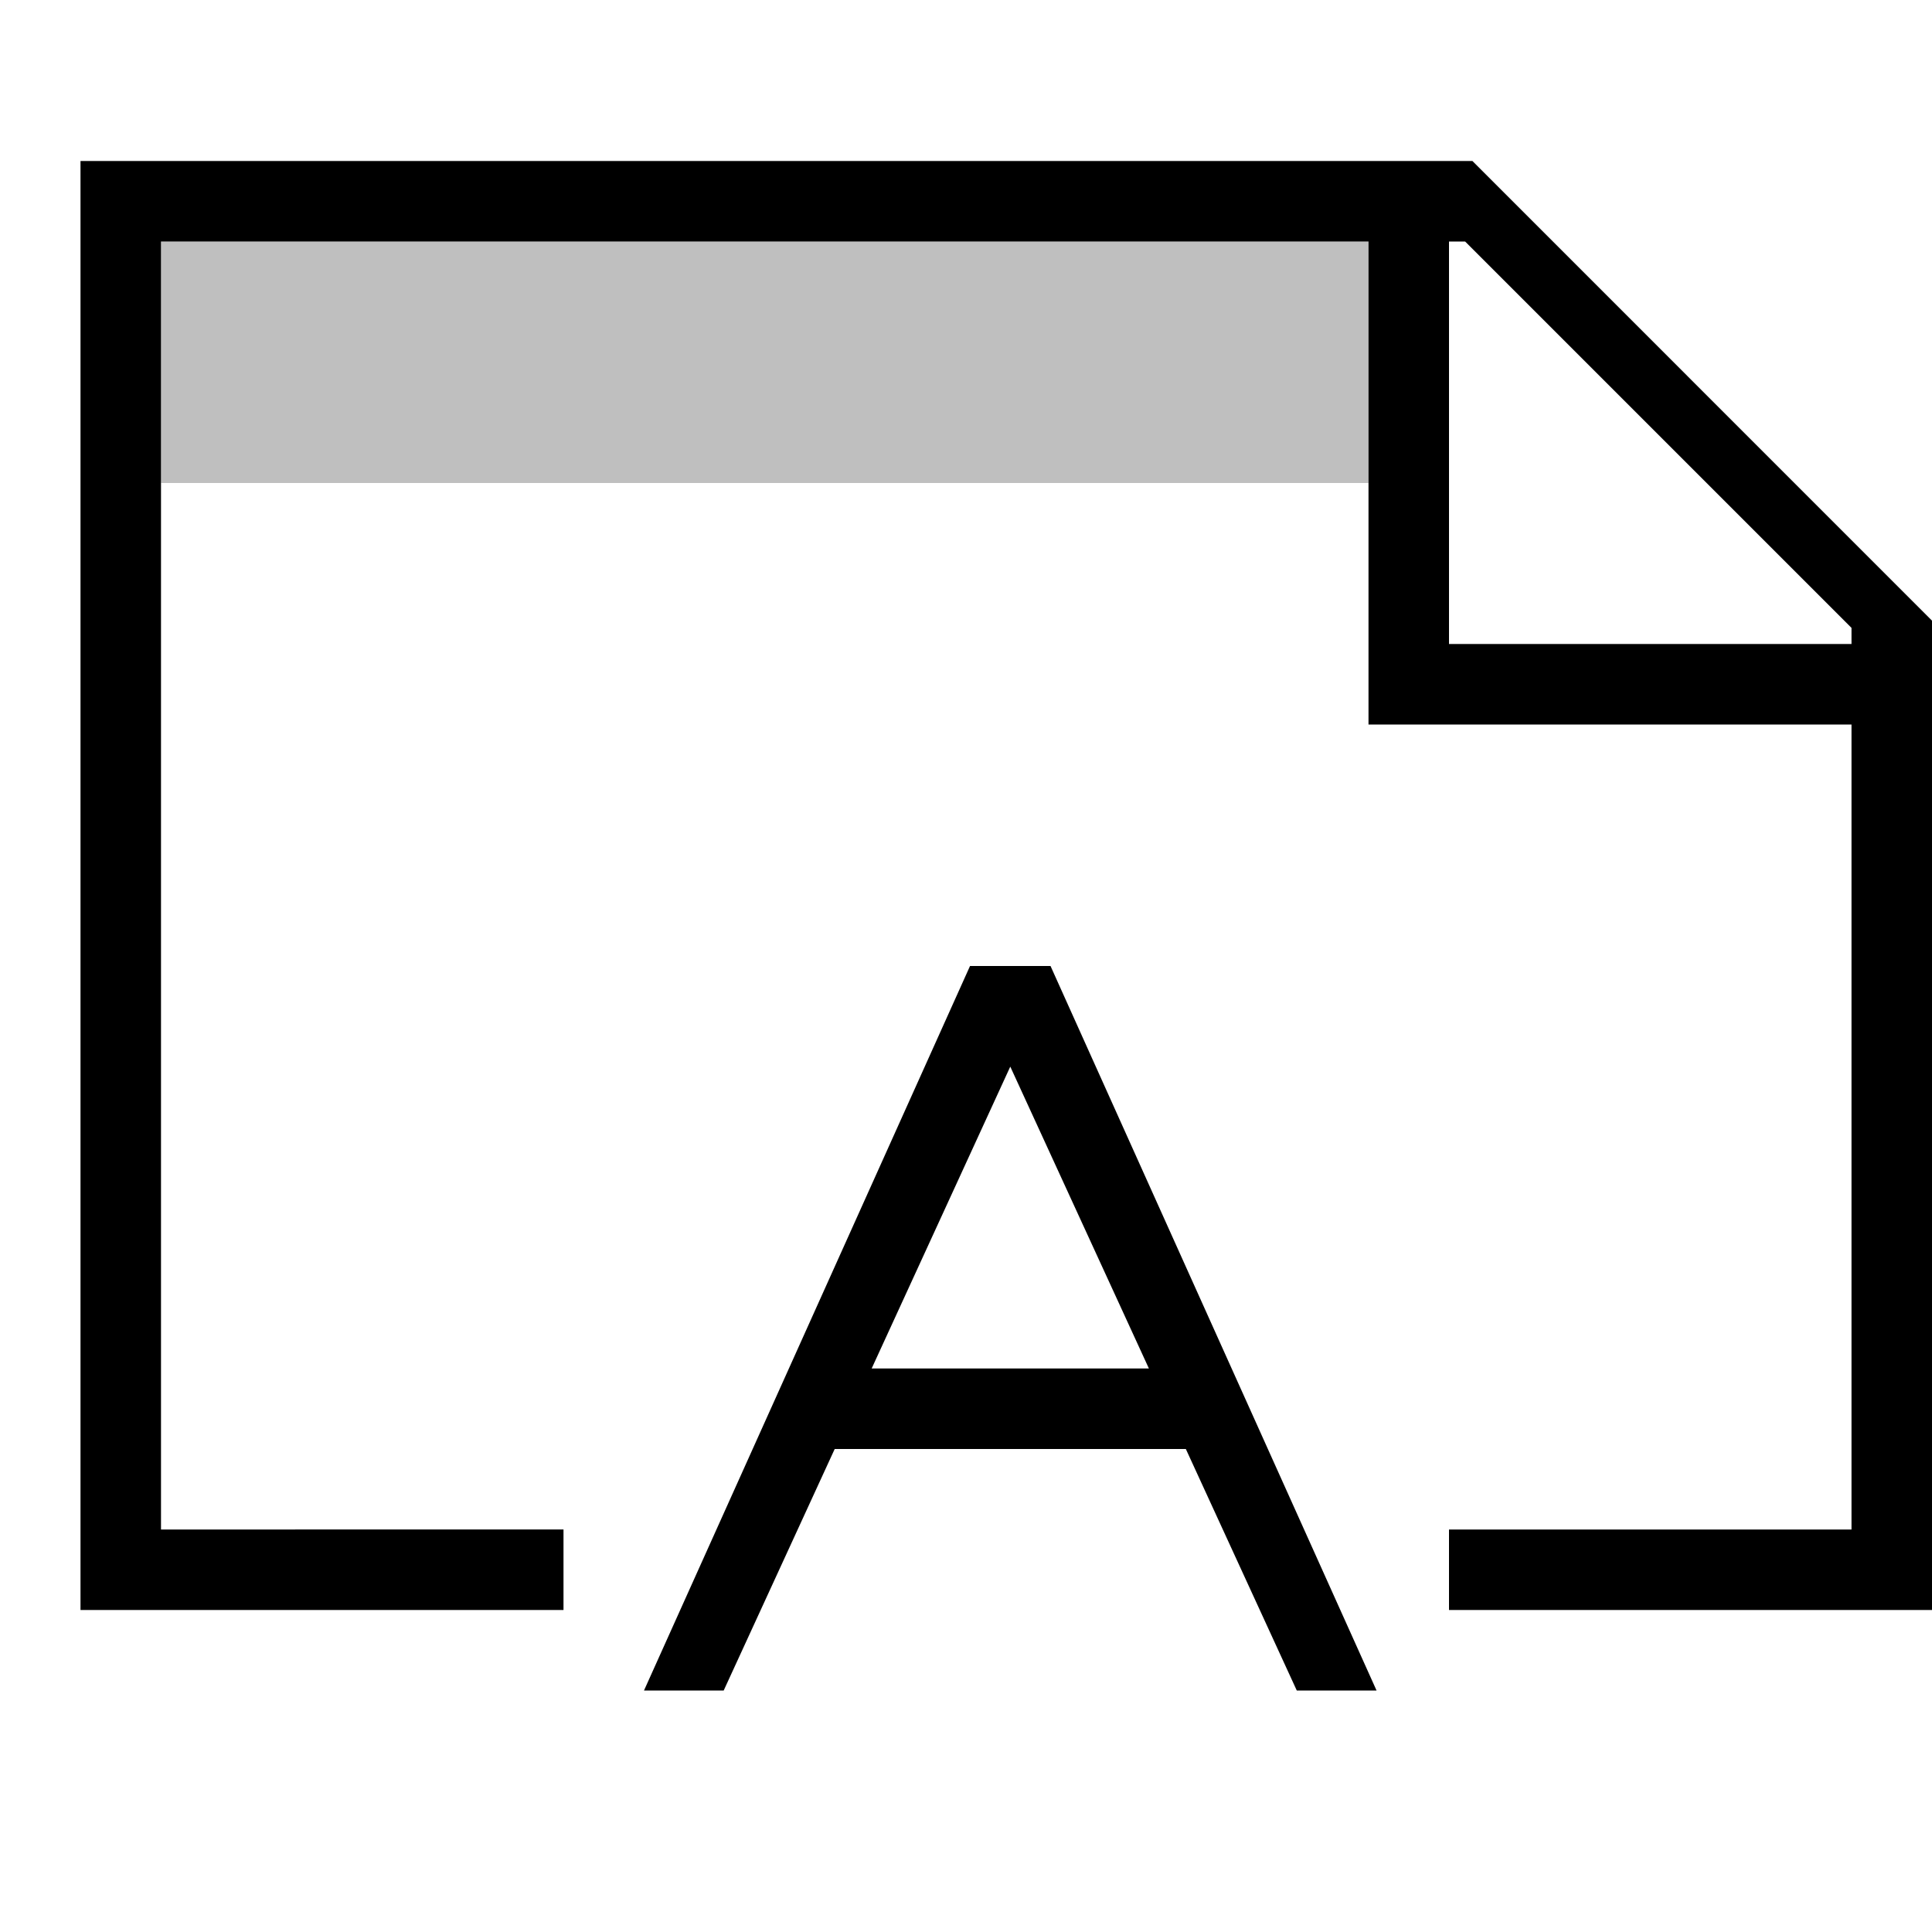
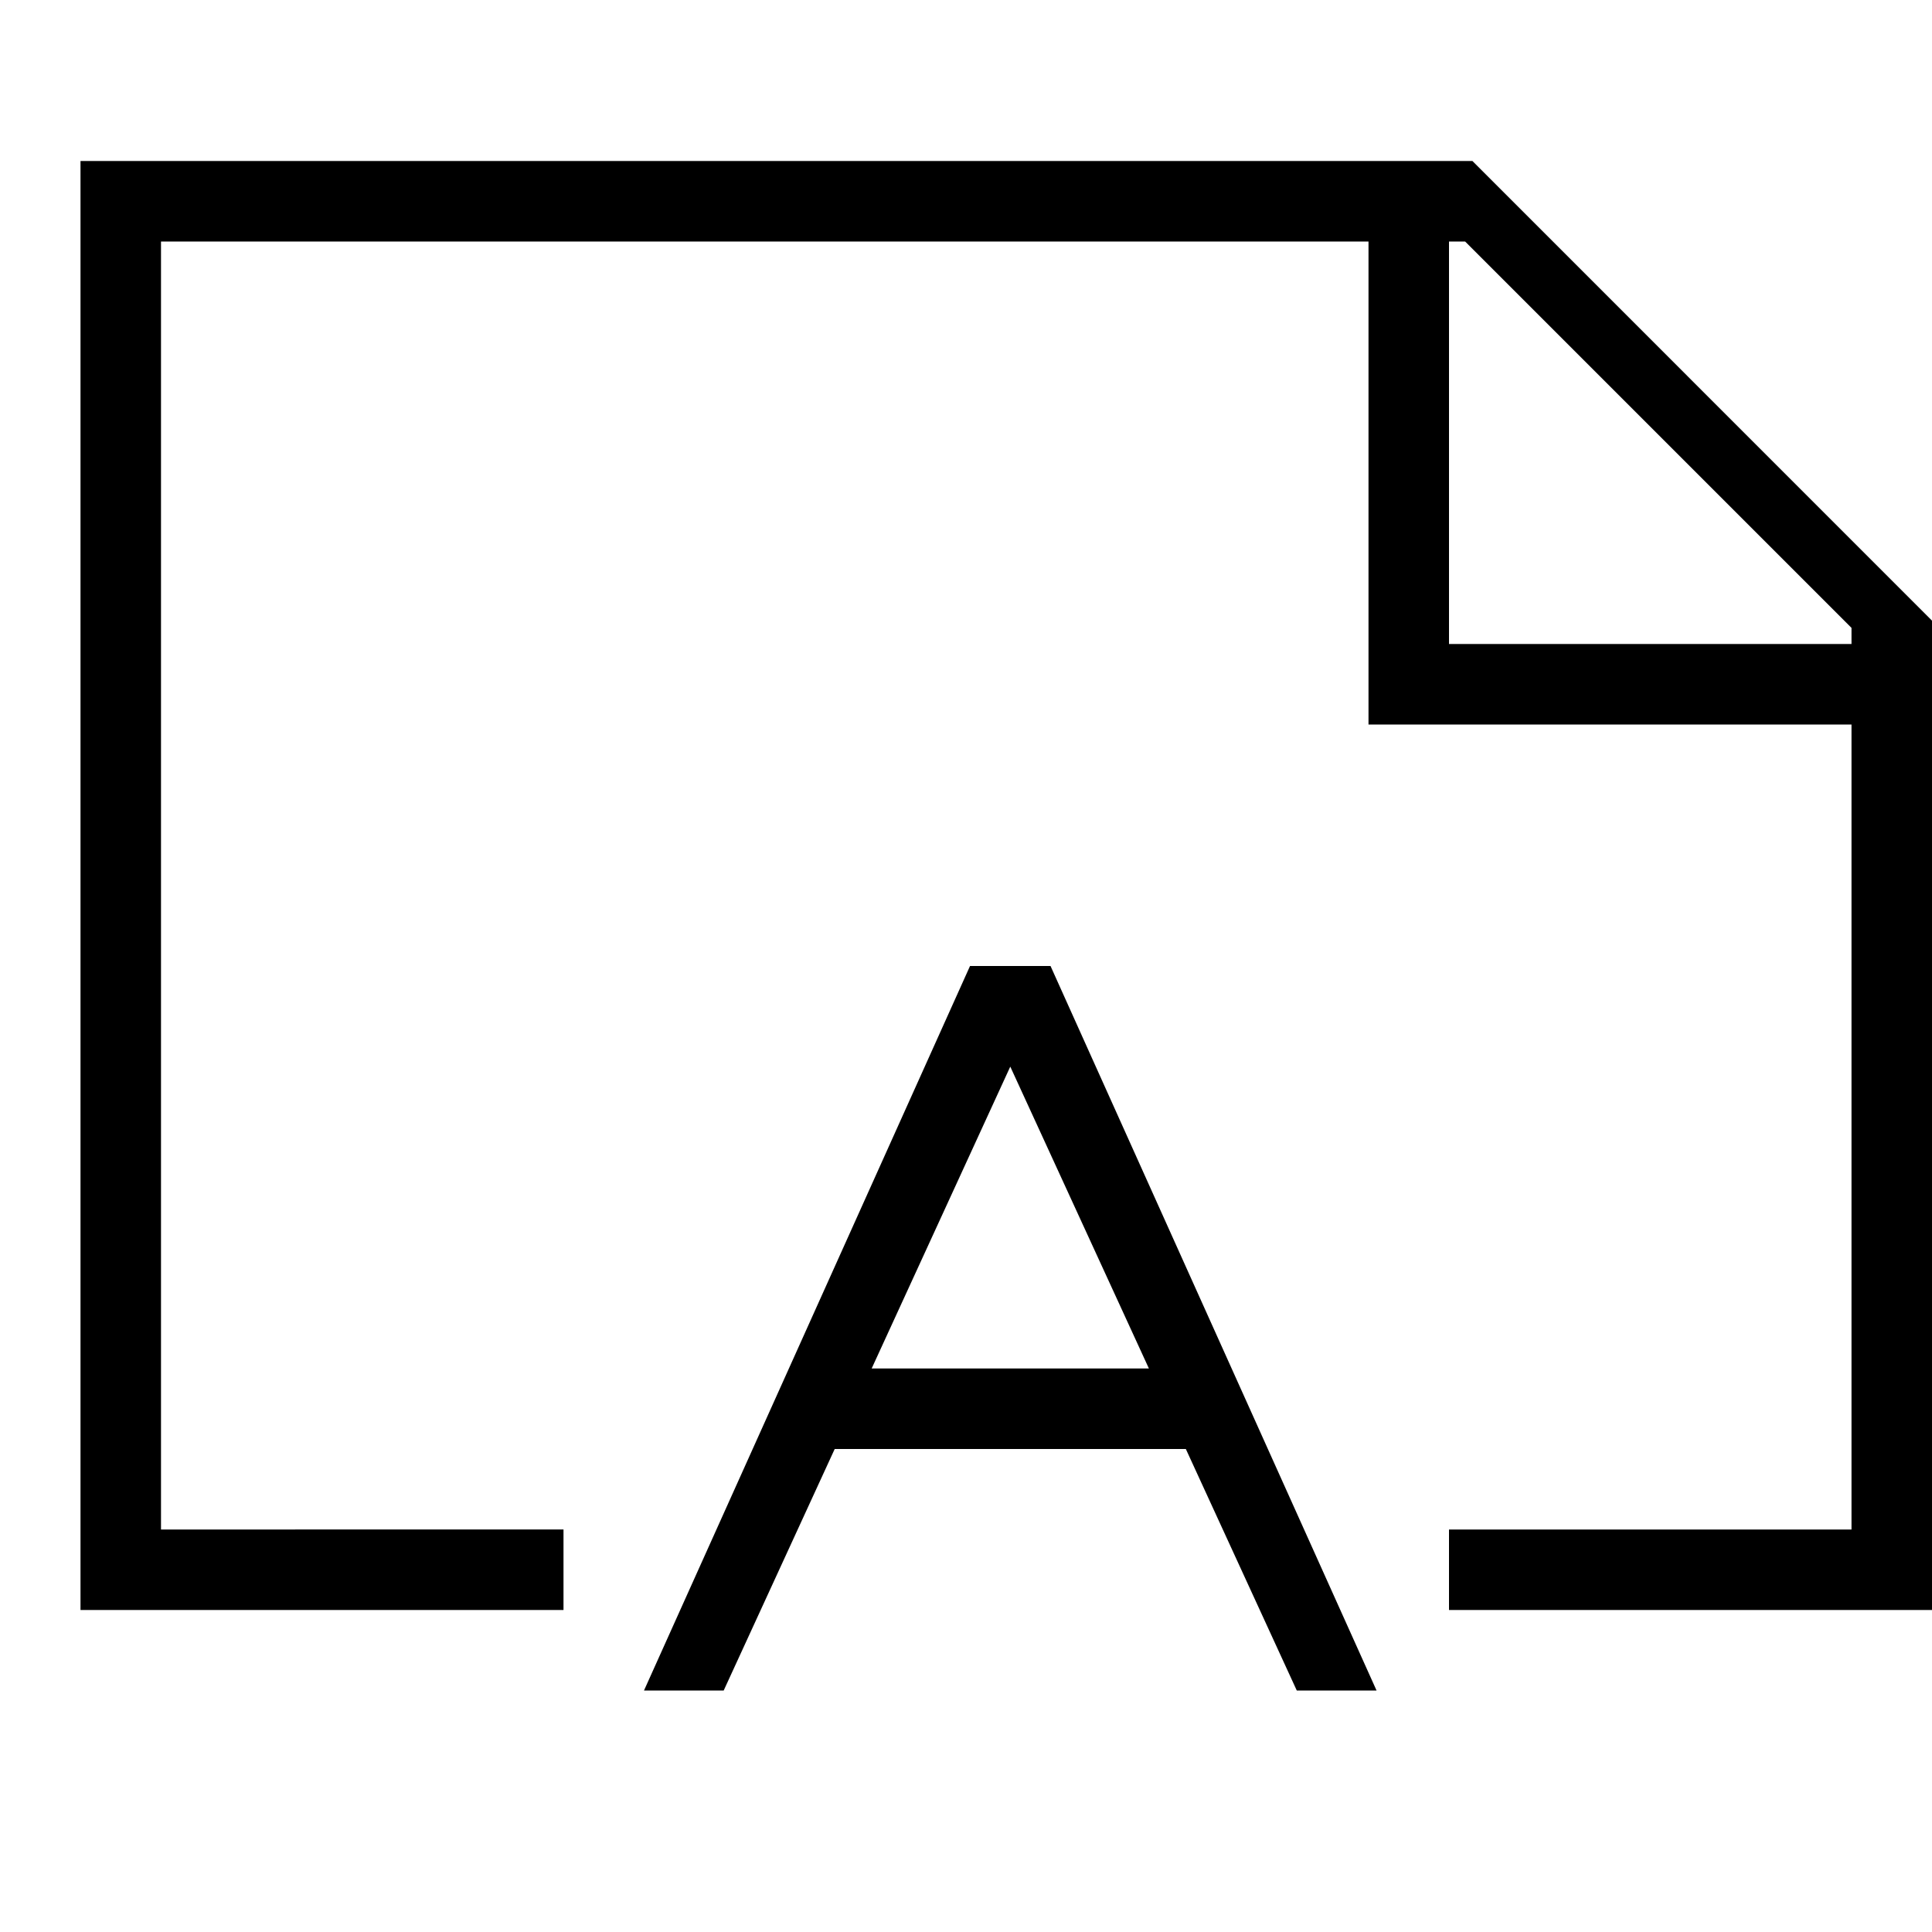
<svg xmlns="http://www.w3.org/2000/svg" viewBox="0 0 24 24">
  <path stroke-width="0" fill="none" d="M0 0h24v24H0z" />
  <path d="M18.291 2H1v18h6v-1H2V3h15v6h6v10h-5v1h6V7.71L18.291 2zM23 8h-5V3h.2L23 7.8V8zm-6.89 13h.99l-4.05-9h-1L8 21h.99l1.379-3h4.362l1.378 3zm-5.282-4l1.722-3.75L14.272 17h-3.444z" stroke-width="0" />
-   <path d="M17 6H2V3h15v3z" opacity=".25" stroke-width="0" />
</svg>